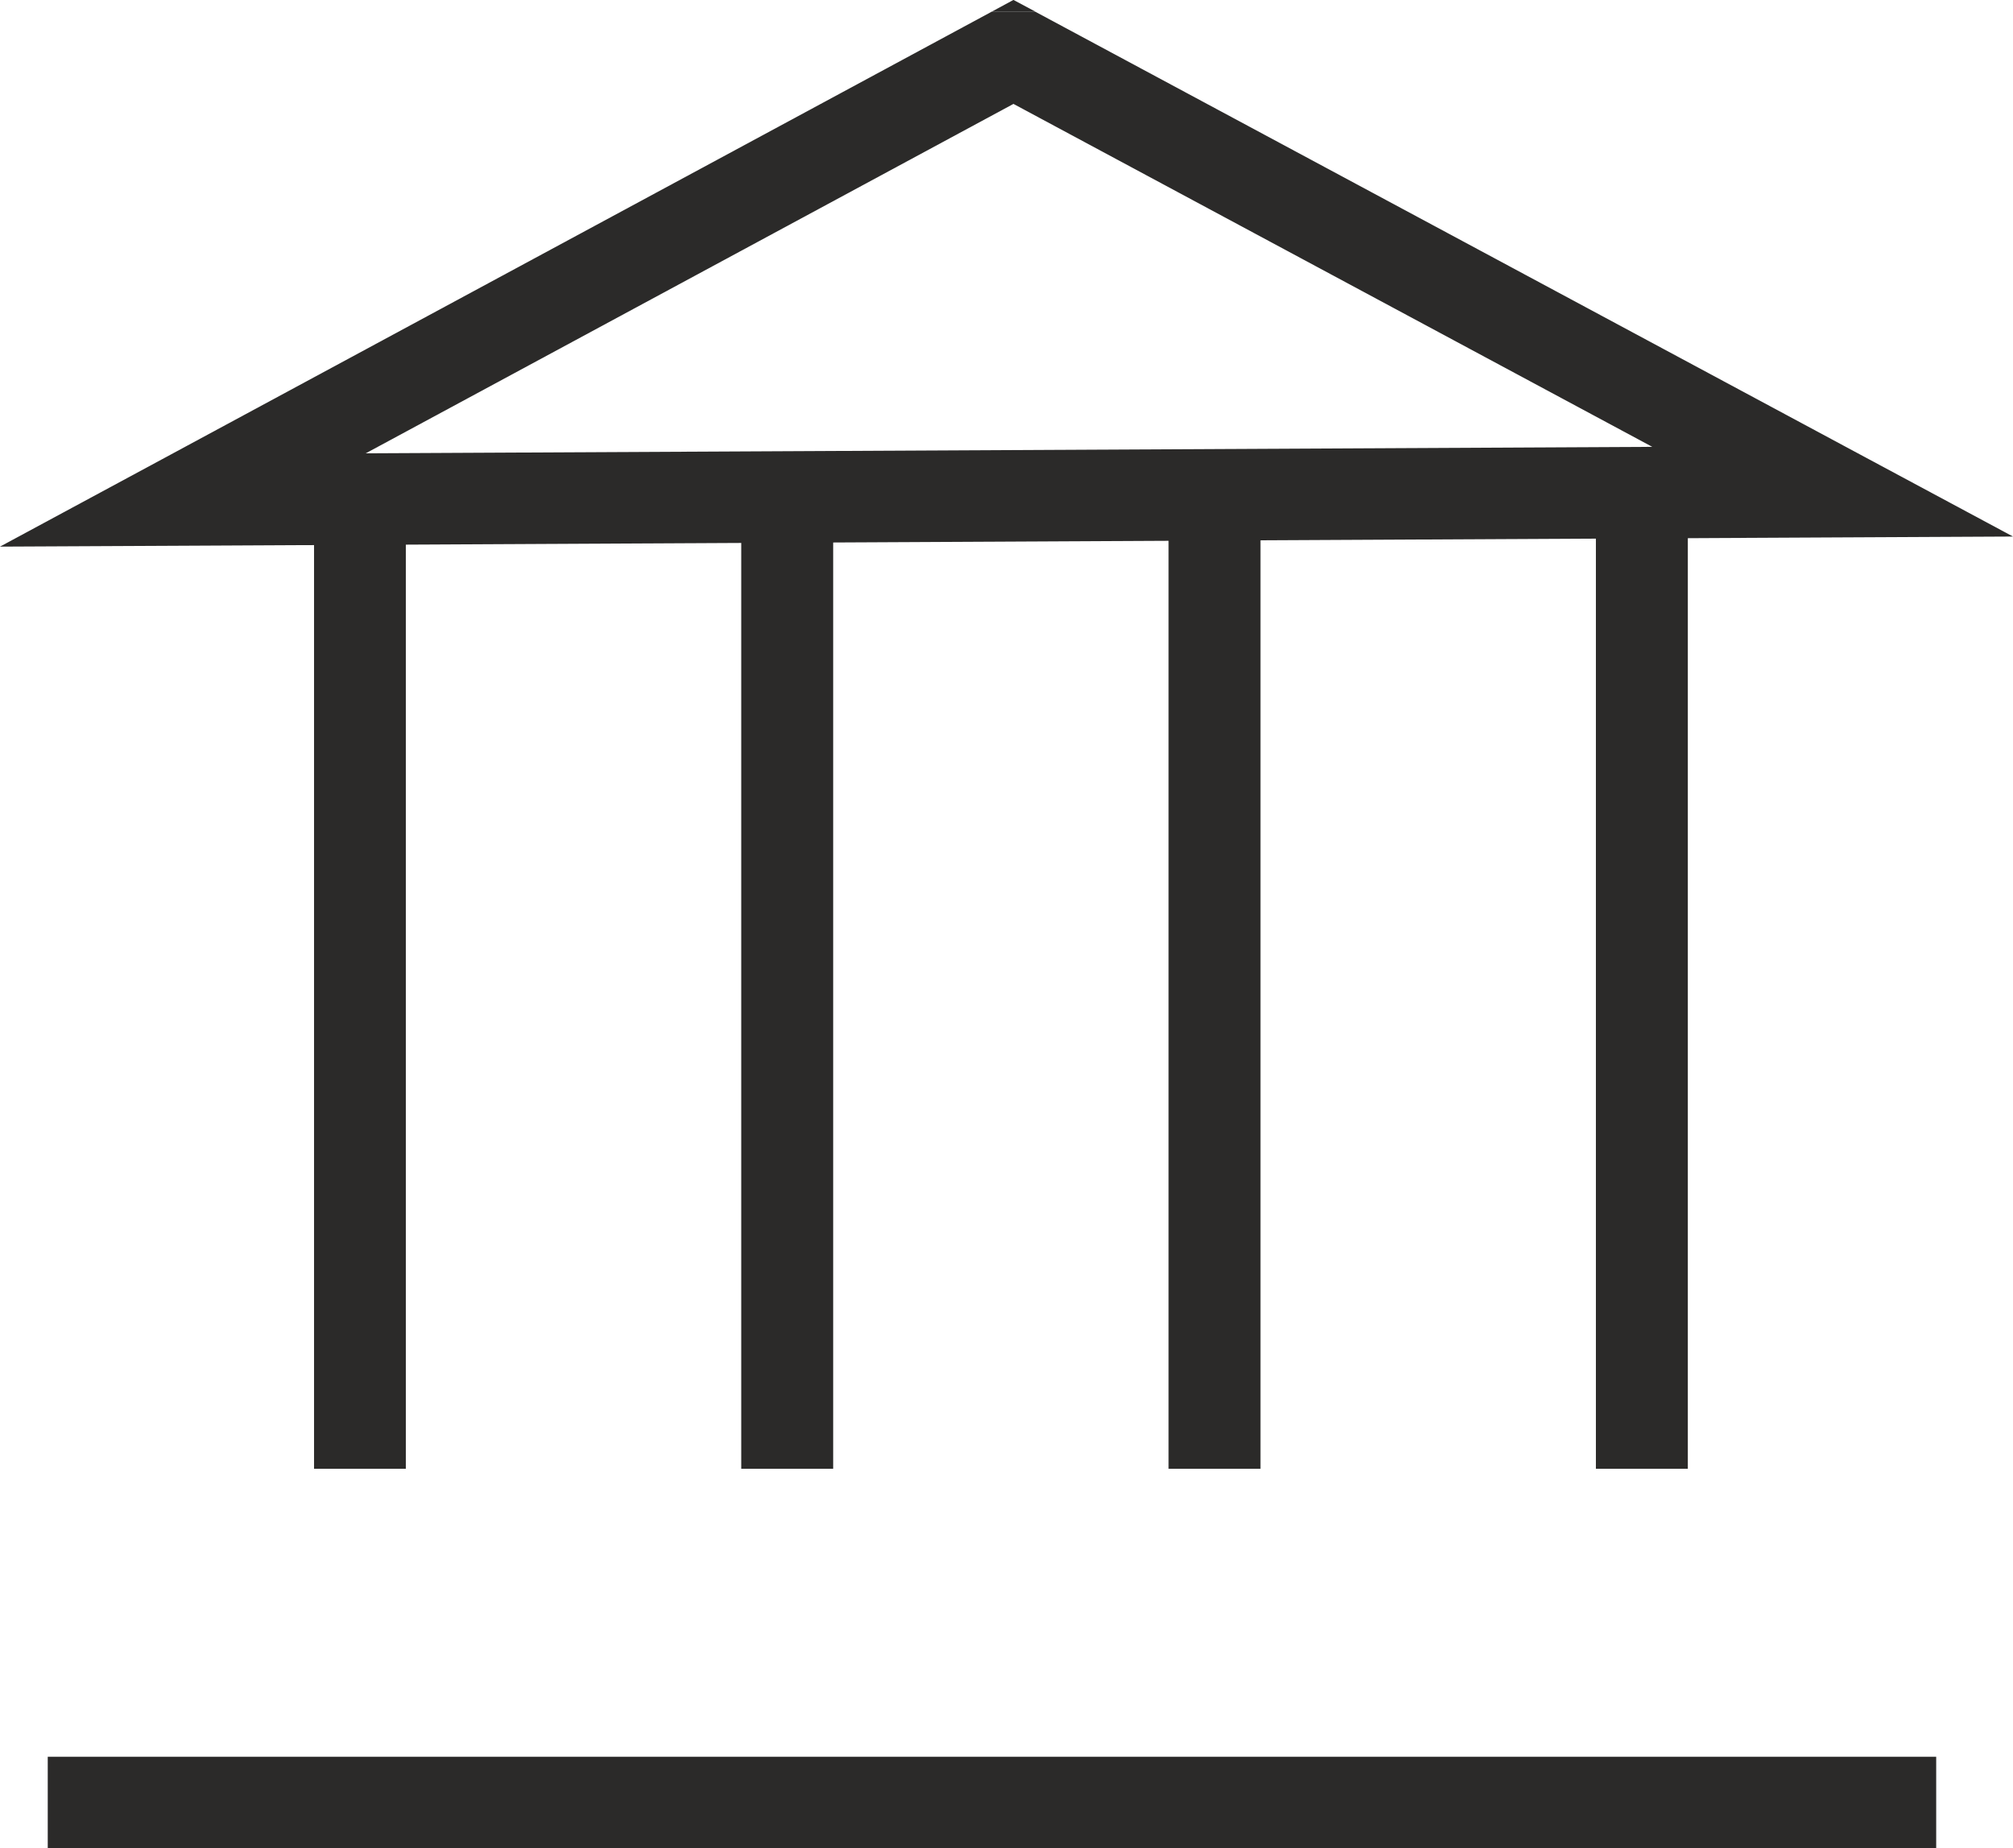
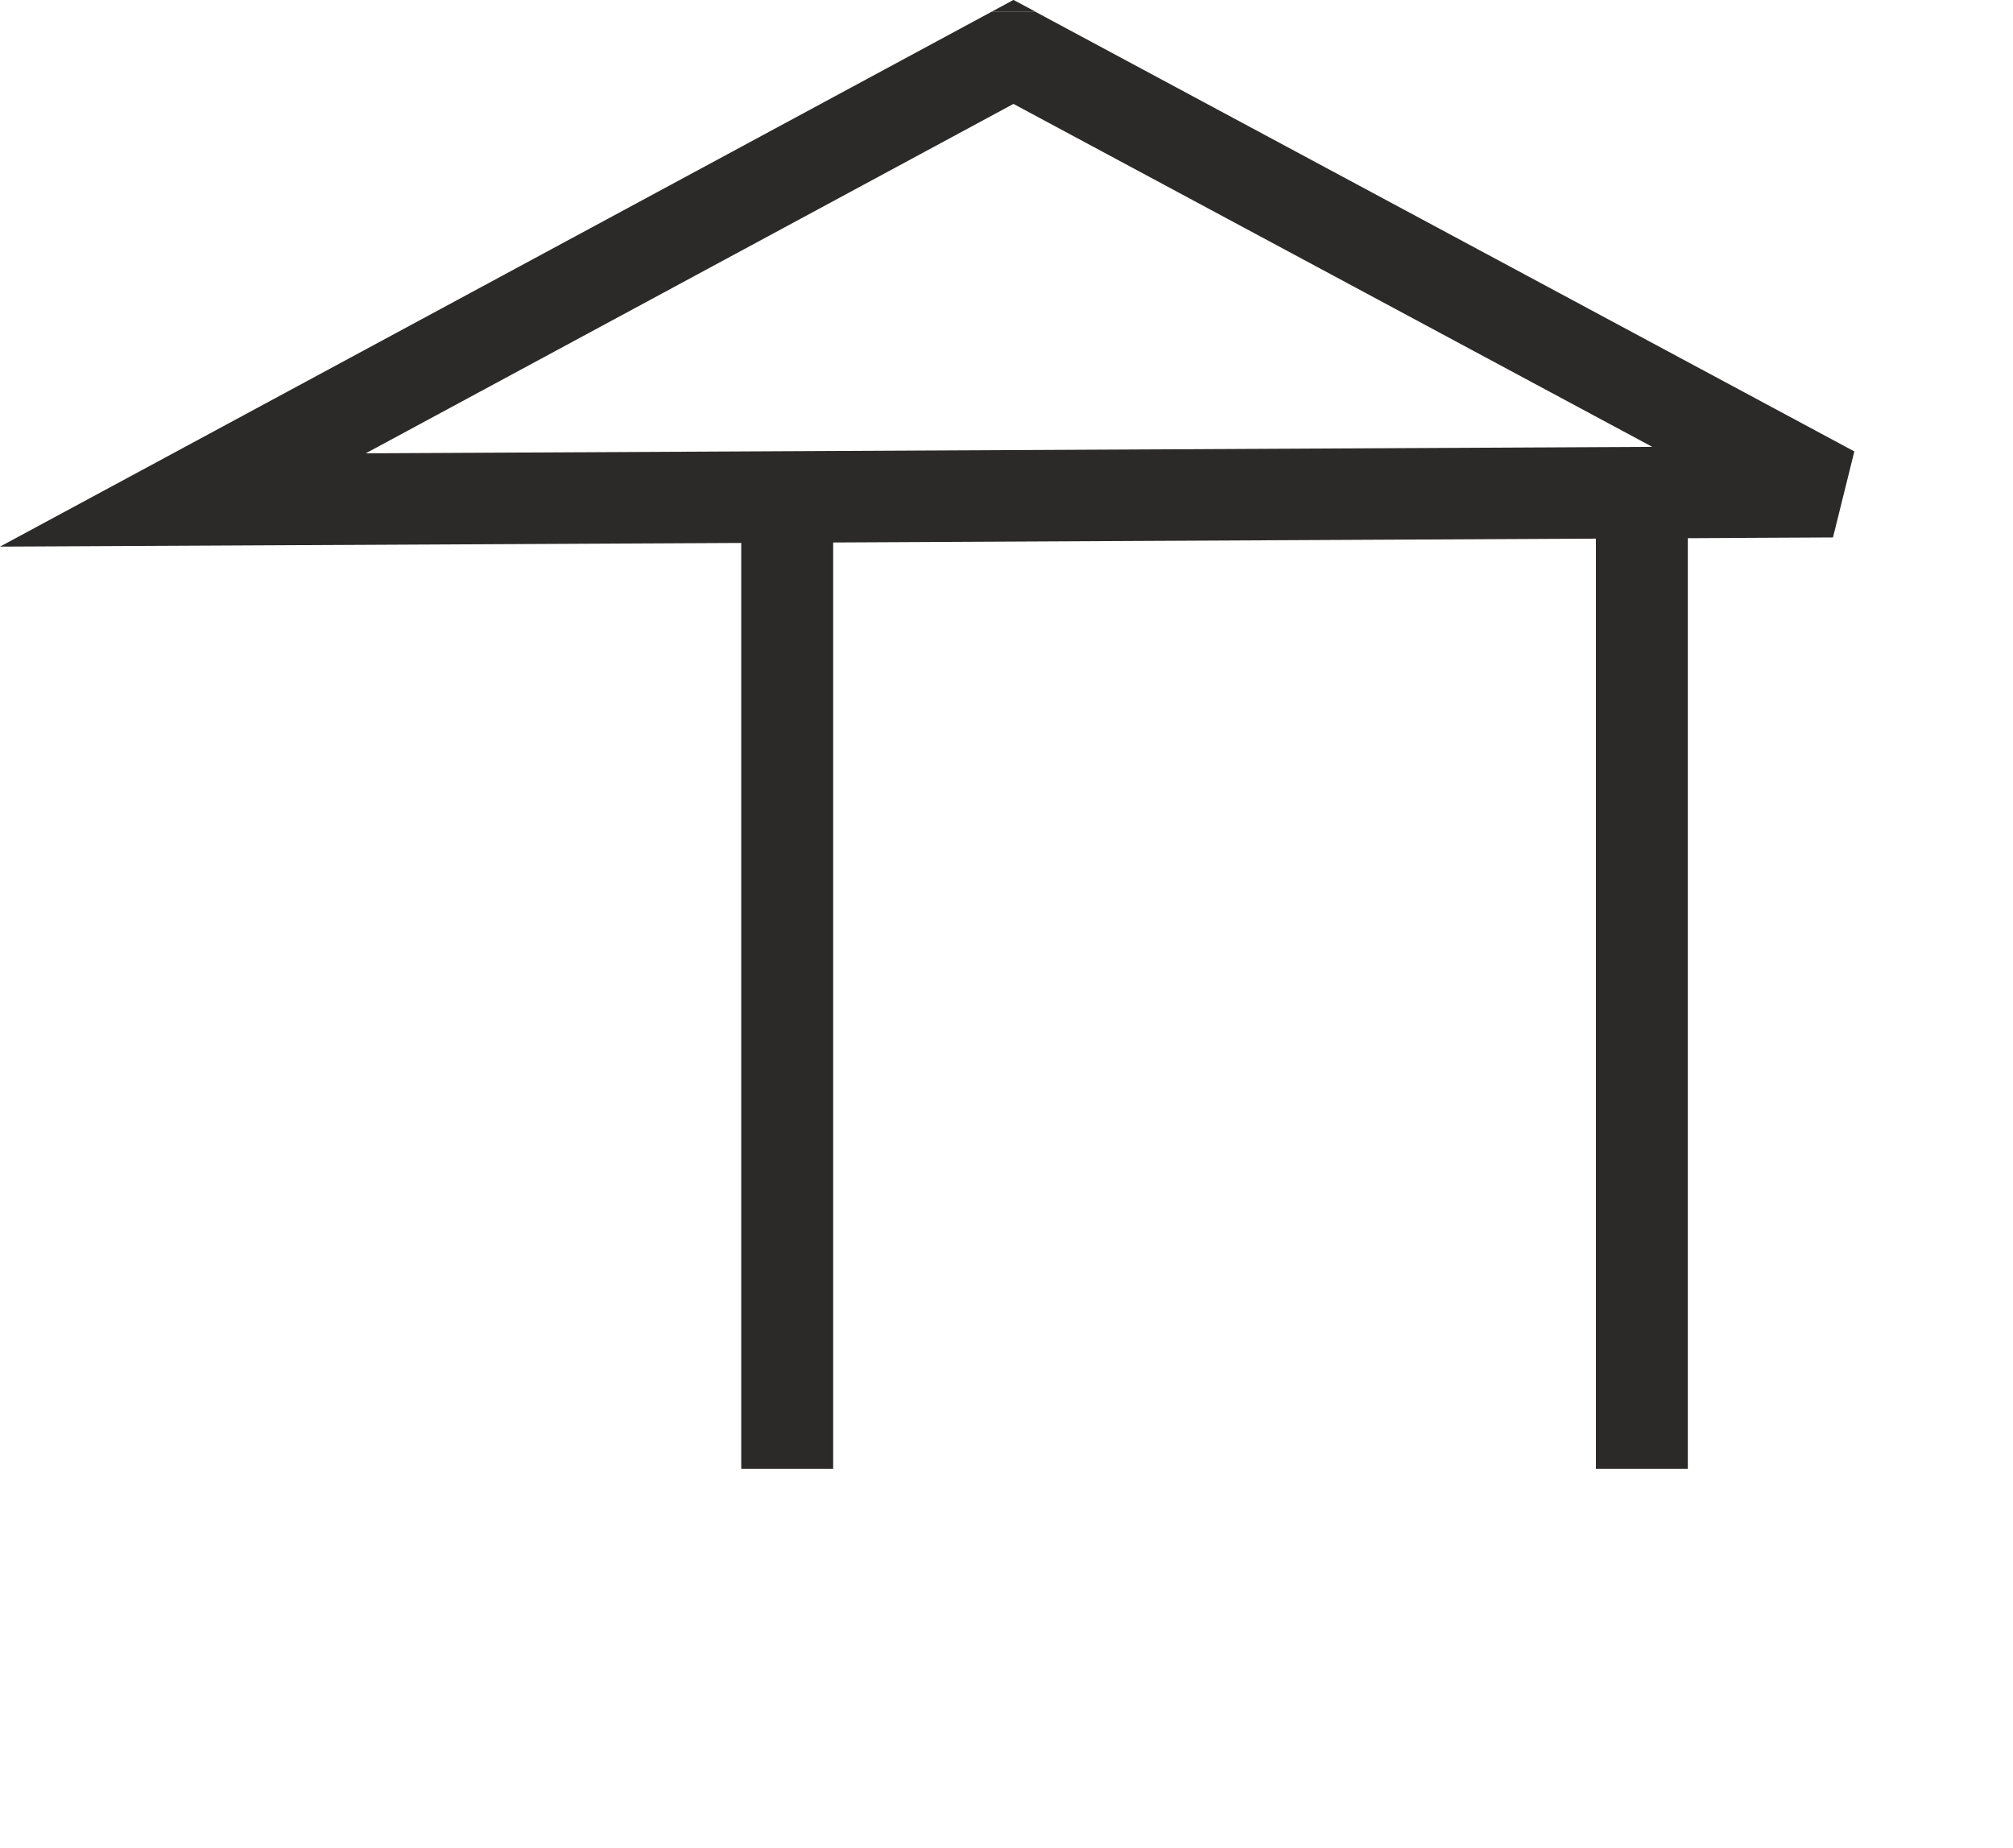
<svg xmlns="http://www.w3.org/2000/svg" xml:space="preserve" width="10.653mm" height="9.781mm" version="1.1" style="shape-rendering:geometricPrecision; text-rendering:geometricPrecision; image-rendering:optimizeQuality; fill-rule:evenodd; clip-rule:evenodd" viewBox="0 0 135.76 124.64">
  <defs>
    <style type="text/css">
   
    .fil0 {fill:#2B2A29;fill-rule:nonzero}
   
  </style>
  </defs>
  <g id="Ebene_x0020_1">
    <g id="_2435803285632">
      <g>
-         <polygon class="fil0" points="130.58,124.64 3.22,124.64 3.22,118.47 130.58,118.47 " />
-       </g>
+         </g>
      <g>
-         <polygon class="fil0" points="27.37,34.36 27.37,99.05 21.18,99.05 21.18,34.36 " />
-       </g>
+         </g>
      <g>
        <polygon class="fil0" points="56.19,34.36 56.19,99.05 49.99,99.05 49.99,34.36 " />
      </g>
      <g>
-         <polygon class="fil0" points="85.01,34.36 85.01,99.05 78.81,99.05 78.81,34.36 " />
-       </g>
+         </g>
      <g>
        <polygon class="fil0" points="113.83,34.36 113.83,99.05 107.63,99.05 107.63,34.36 " />
      </g>
      <g>
-         <path class="fil0" d="M122.14 35.88l-55.25 -29.66 2.92 -5.44 55.25 29.66 -1.44 5.8 -1.47 -0.37zm2.92 -5.44l10.7 5.74 -12.14 0.06 1.44 -5.8zm-112.74 0.19l111.27 -0.56 0.03 6.17 -111.27 0.56 -1.48 -5.8 1.45 -0.37zm0.03 6.17l-12.35 0.06 10.87 -5.86 1.48 5.8zm57.47 -30.59l-56.02 30.22 -2.93 -5.43 56.02 -30.22 2.92 -0 0.01 5.43zm-2.93 -5.43l1.46 -0.79 1.46 0.78 -2.92 0z" />
+         <path class="fil0" d="M122.14 35.88l-55.25 -29.66 2.92 -5.44 55.25 29.66 -1.44 5.8 -1.47 -0.37zm2.92 -5.44zm-112.74 0.19l111.27 -0.56 0.03 6.17 -111.27 0.56 -1.48 -5.8 1.45 -0.37zm0.03 6.17l-12.35 0.06 10.87 -5.86 1.48 5.8zm57.47 -30.59l-56.02 30.22 -2.93 -5.43 56.02 -30.22 2.92 -0 0.01 5.43zm-2.93 -5.43l1.46 -0.79 1.46 0.78 -2.92 0z" />
      </g>
    </g>
  </g>
</svg>